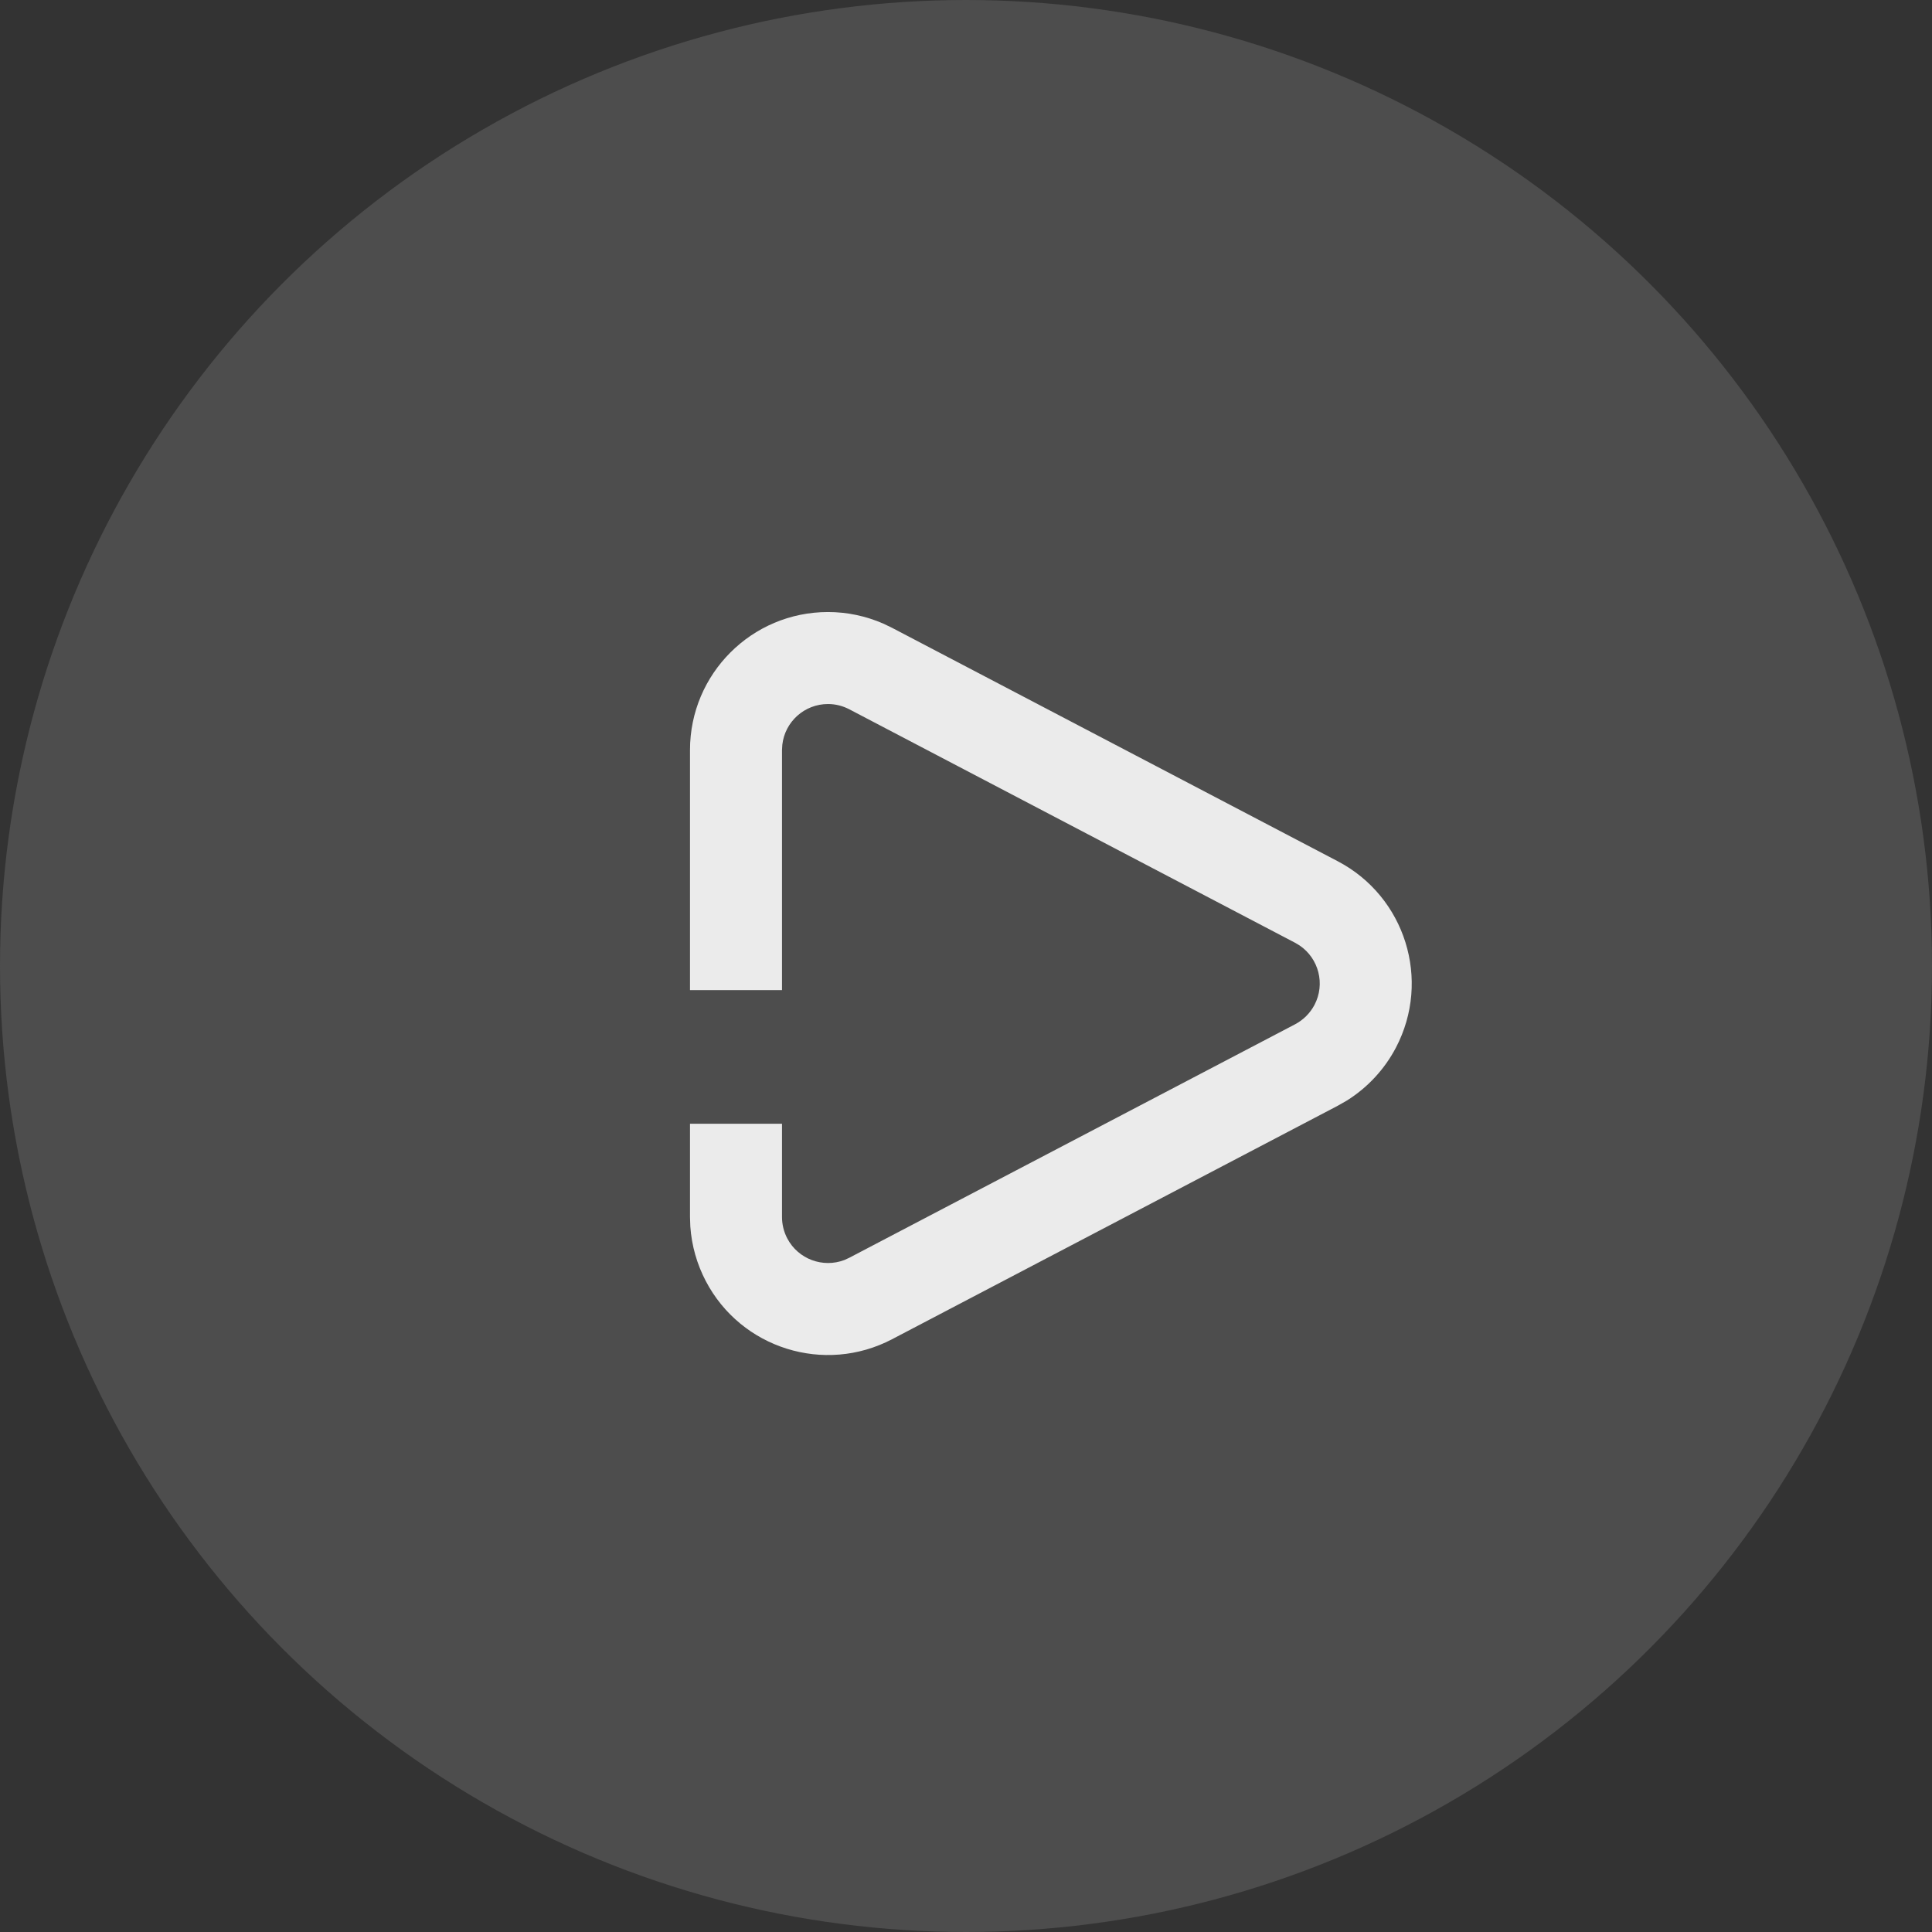
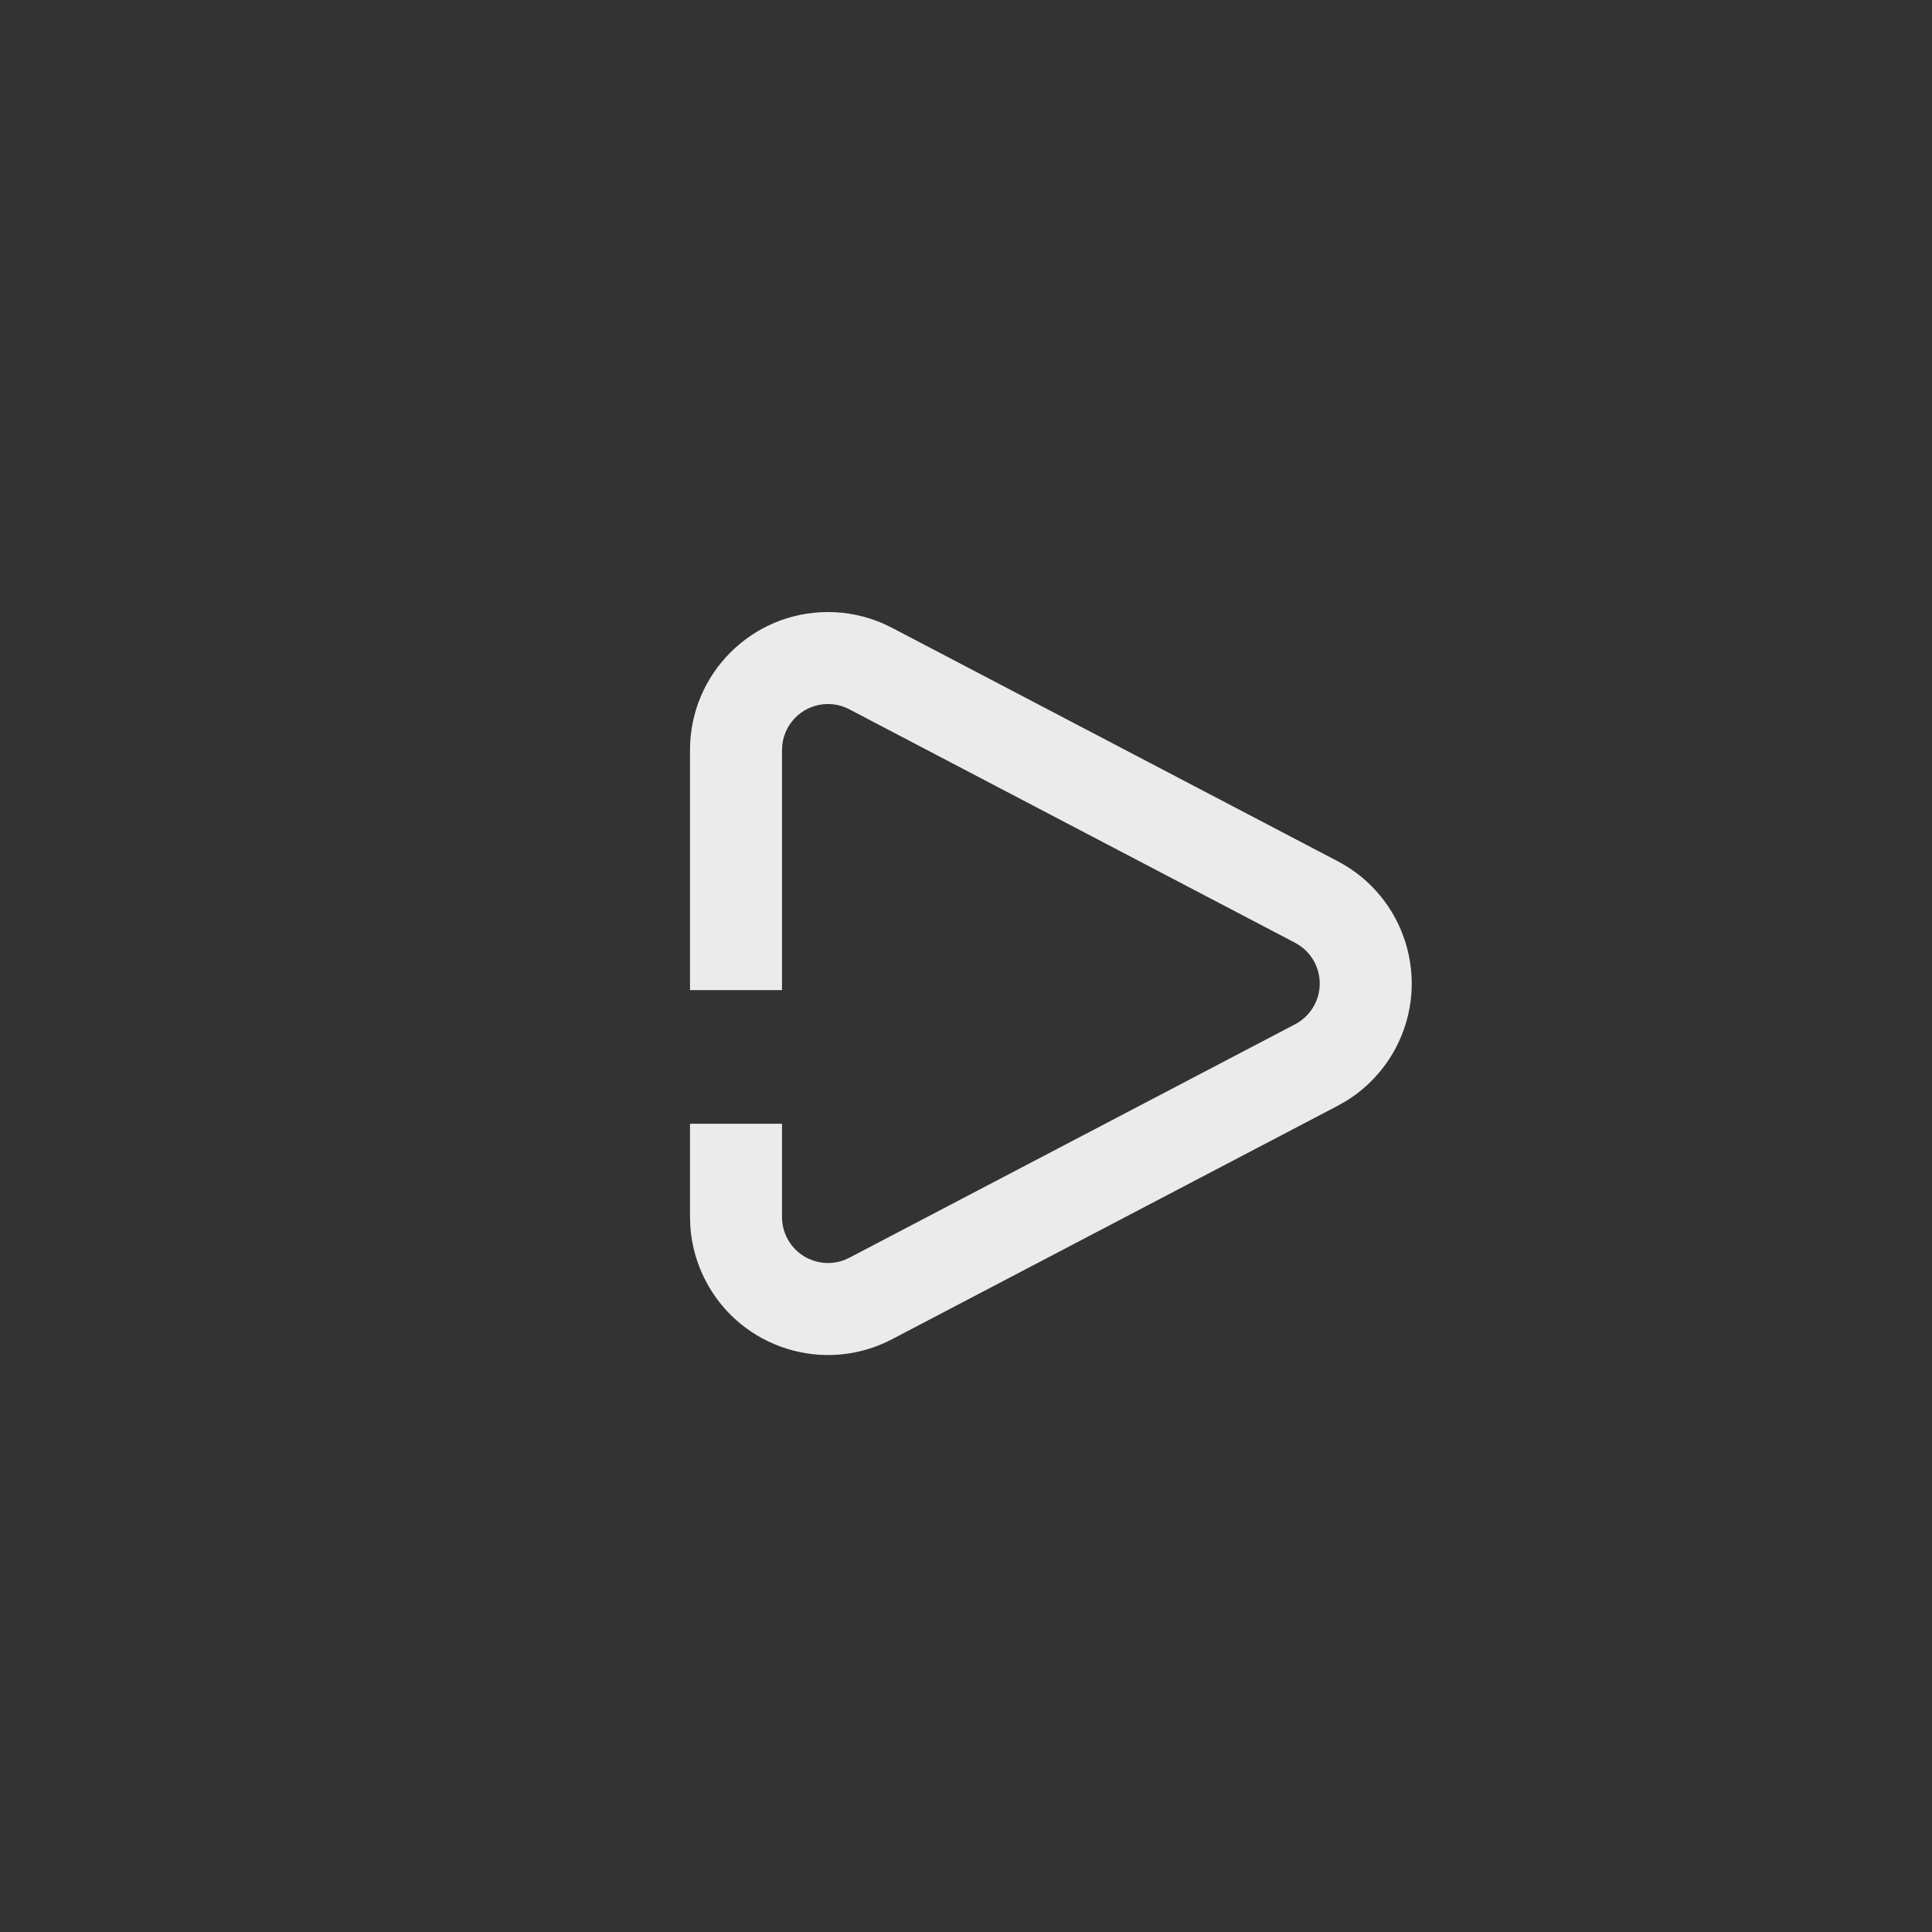
<svg xmlns="http://www.w3.org/2000/svg" width="42px" height="42px" viewBox="0 0 42 42" version="1.1">
  <rect x="0" y="0" width="42" height="42" fill="#333333" stroke="none" />
  <title>Group 32</title>
  <desc>Created with Sketch.</desc>
  <g id="Page-1" stroke="none" stroke-width="1" fill="none" fill-rule="evenodd" opacity="0.9">
    <g id="AD_DRAGON_Metalcardl_Module_EN_v6-Copy" transform="translate(-514, -2725)">
      <g id="Metal-Card" transform="translate(0, 2160)">
        <g id="Group-5" transform="translate(355, 204)">
          <g id="Videobutton" transform="translate(0, 352)">
            <g id="Group-7">
              <g id="Group-32" transform="translate(159, 9)">
-                 <circle id="Oval" fill="#6D6D6D" opacity="0.5" cx="21" cy="21" r="21" />
                <path d="M18,13.305 C18.416,13.305 18.826,13.392 19.205,13.558 L19.392,13.648 L29.082,18.723 C30.549,19.492 31.116,21.305 30.347,22.773 C30.099,23.246 29.73,23.643 29.28,23.925 L29.082,24.038 L19.392,29.114 C17.924,29.883 16.111,29.316 15.343,27.849 C15.15,27.48 15.036,27.077 15.007,26.664 L15,26.457 L15,24.429 L17,24.429 L17,26.457 C17,26.618 17.039,26.777 17.114,26.921 C17.352,27.375 17.89,27.57 18.358,27.391 L18.464,27.342 L28.154,22.267 C28.334,22.172 28.481,22.025 28.576,21.845 C28.814,21.391 28.668,20.837 28.254,20.555 L28.154,20.495 L18.464,15.42 C18.321,15.345 18.162,15.305 18,15.305 C17.487,15.305 17.064,15.691 17.007,16.189 L17,16.305 L17,21.524 L15,21.524 L15,16.305 C15,14.649 16.343,13.305 18,13.305 Z" id="Path" fill="#FFFFFF" fill-rule="nonzero" />
              </g>
            </g>
          </g>
        </g>
      </g>
    </g>
  </g>
</svg>